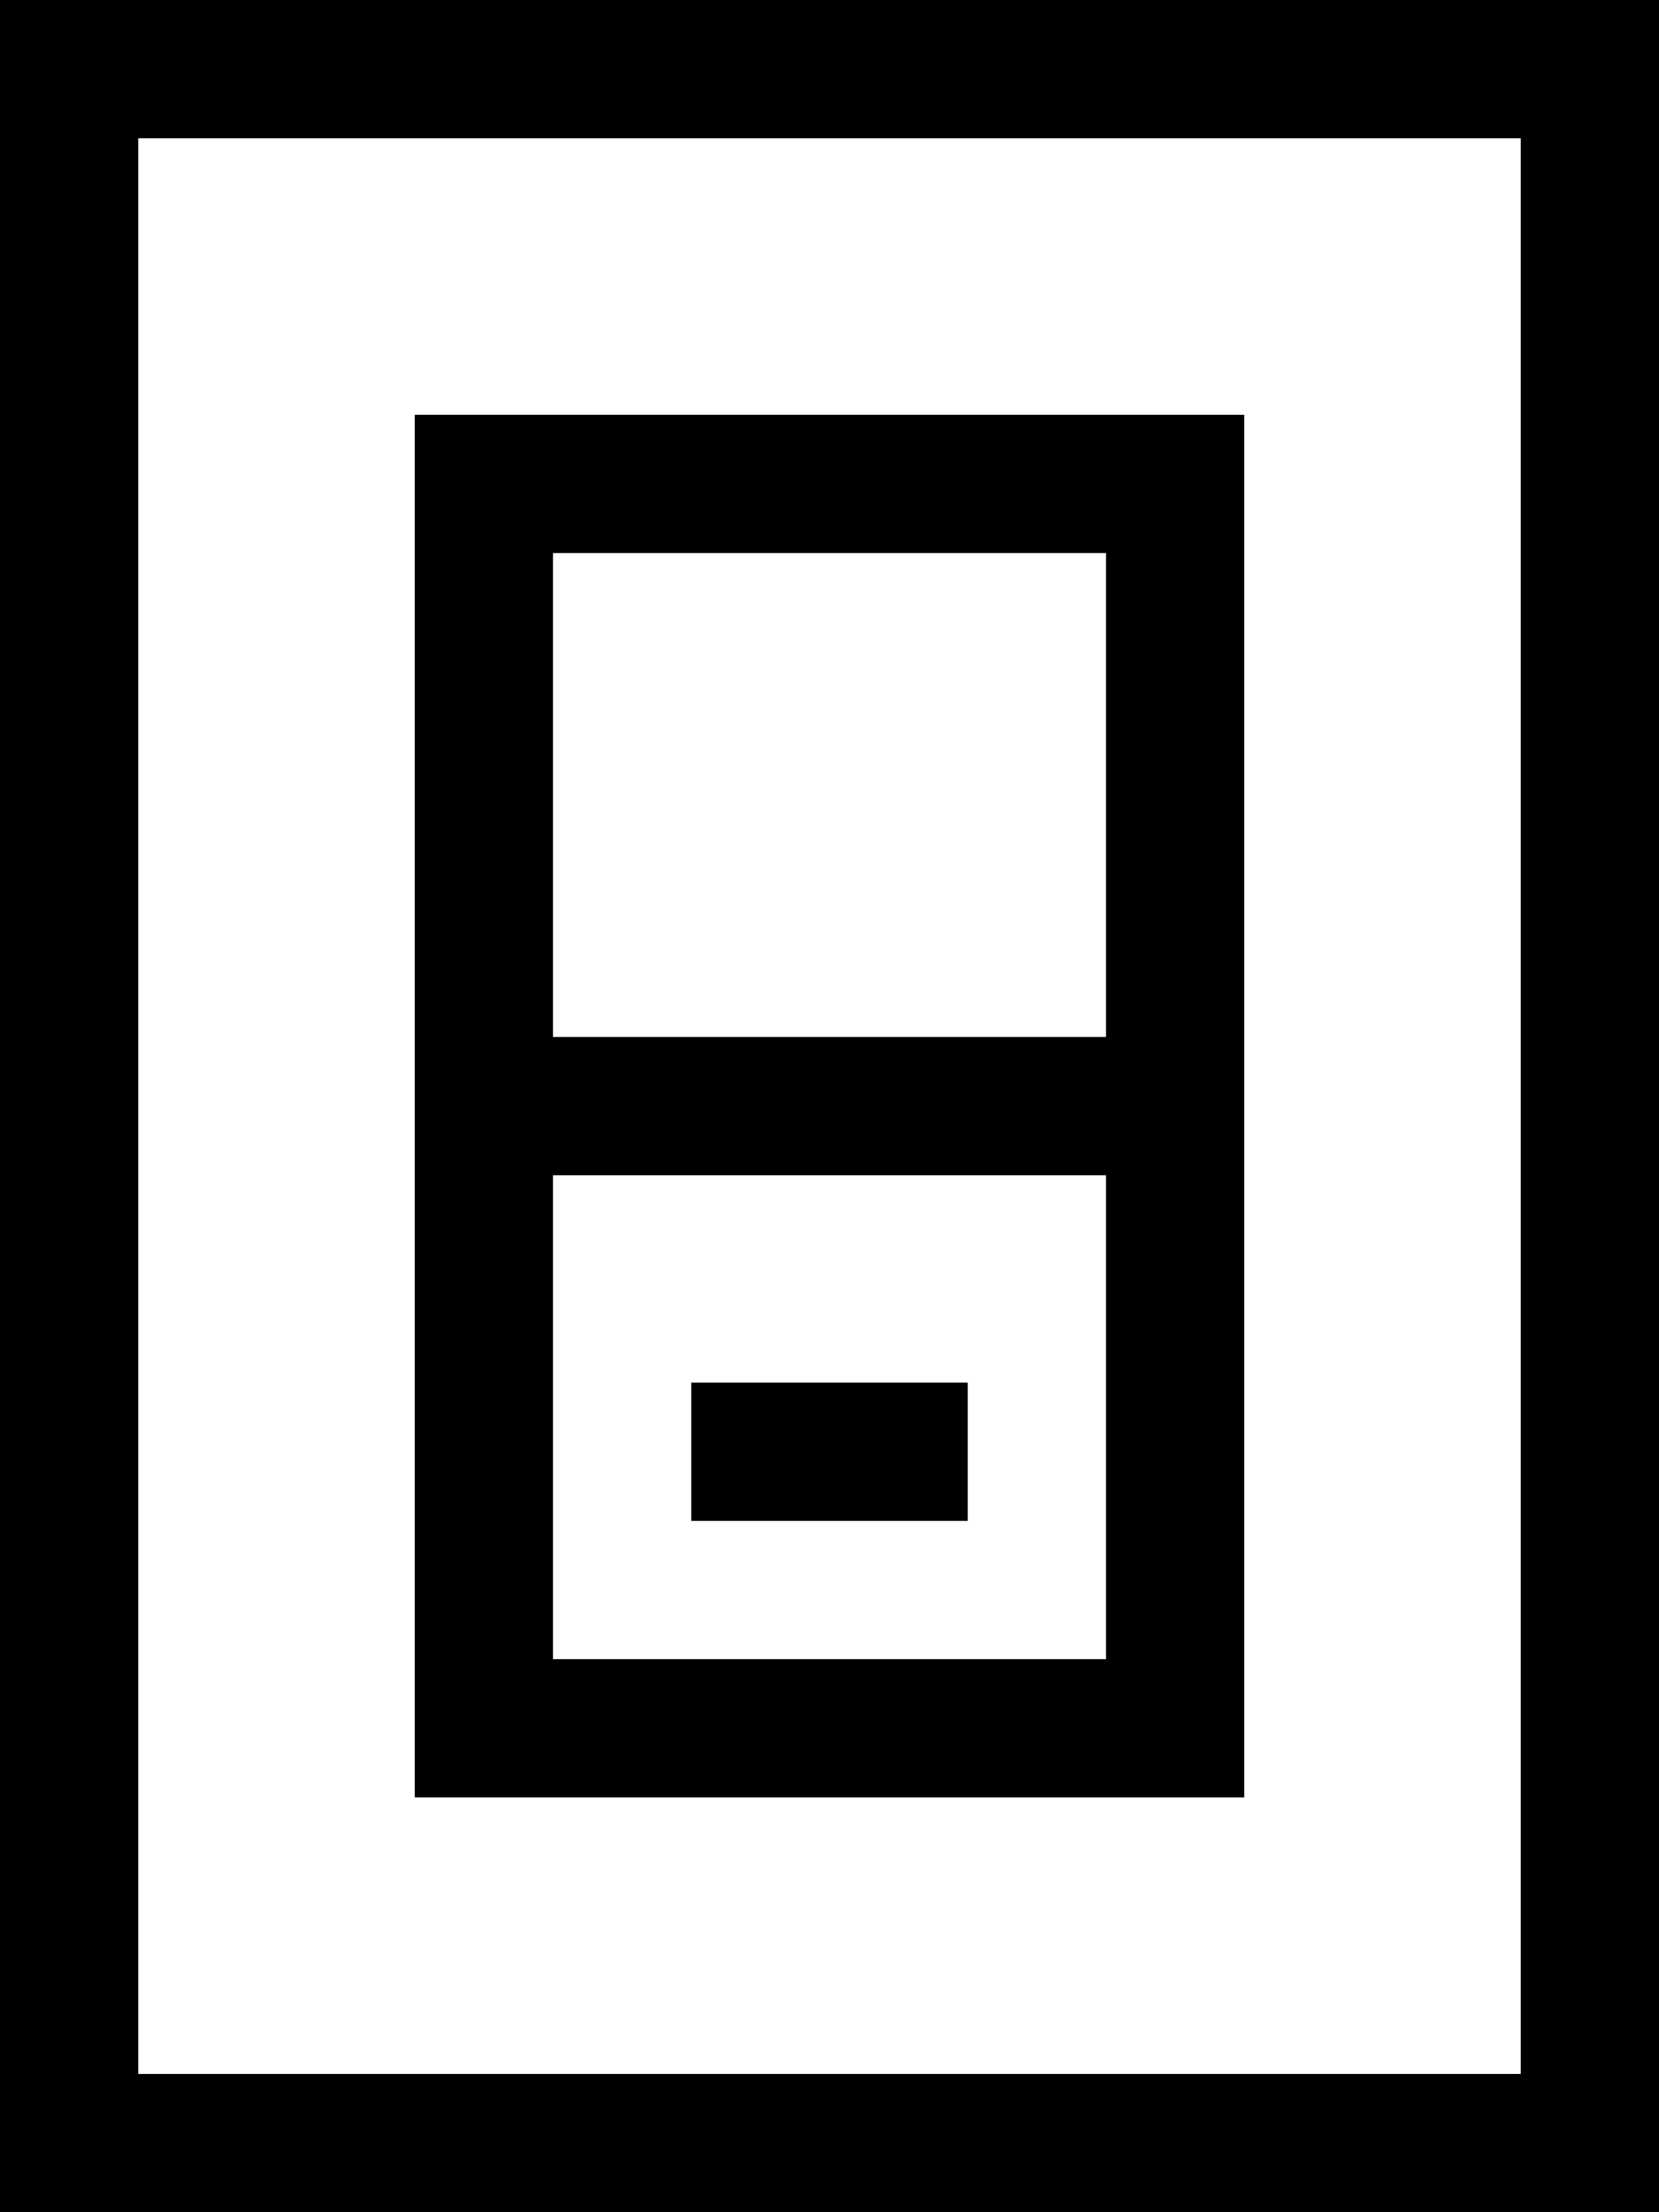
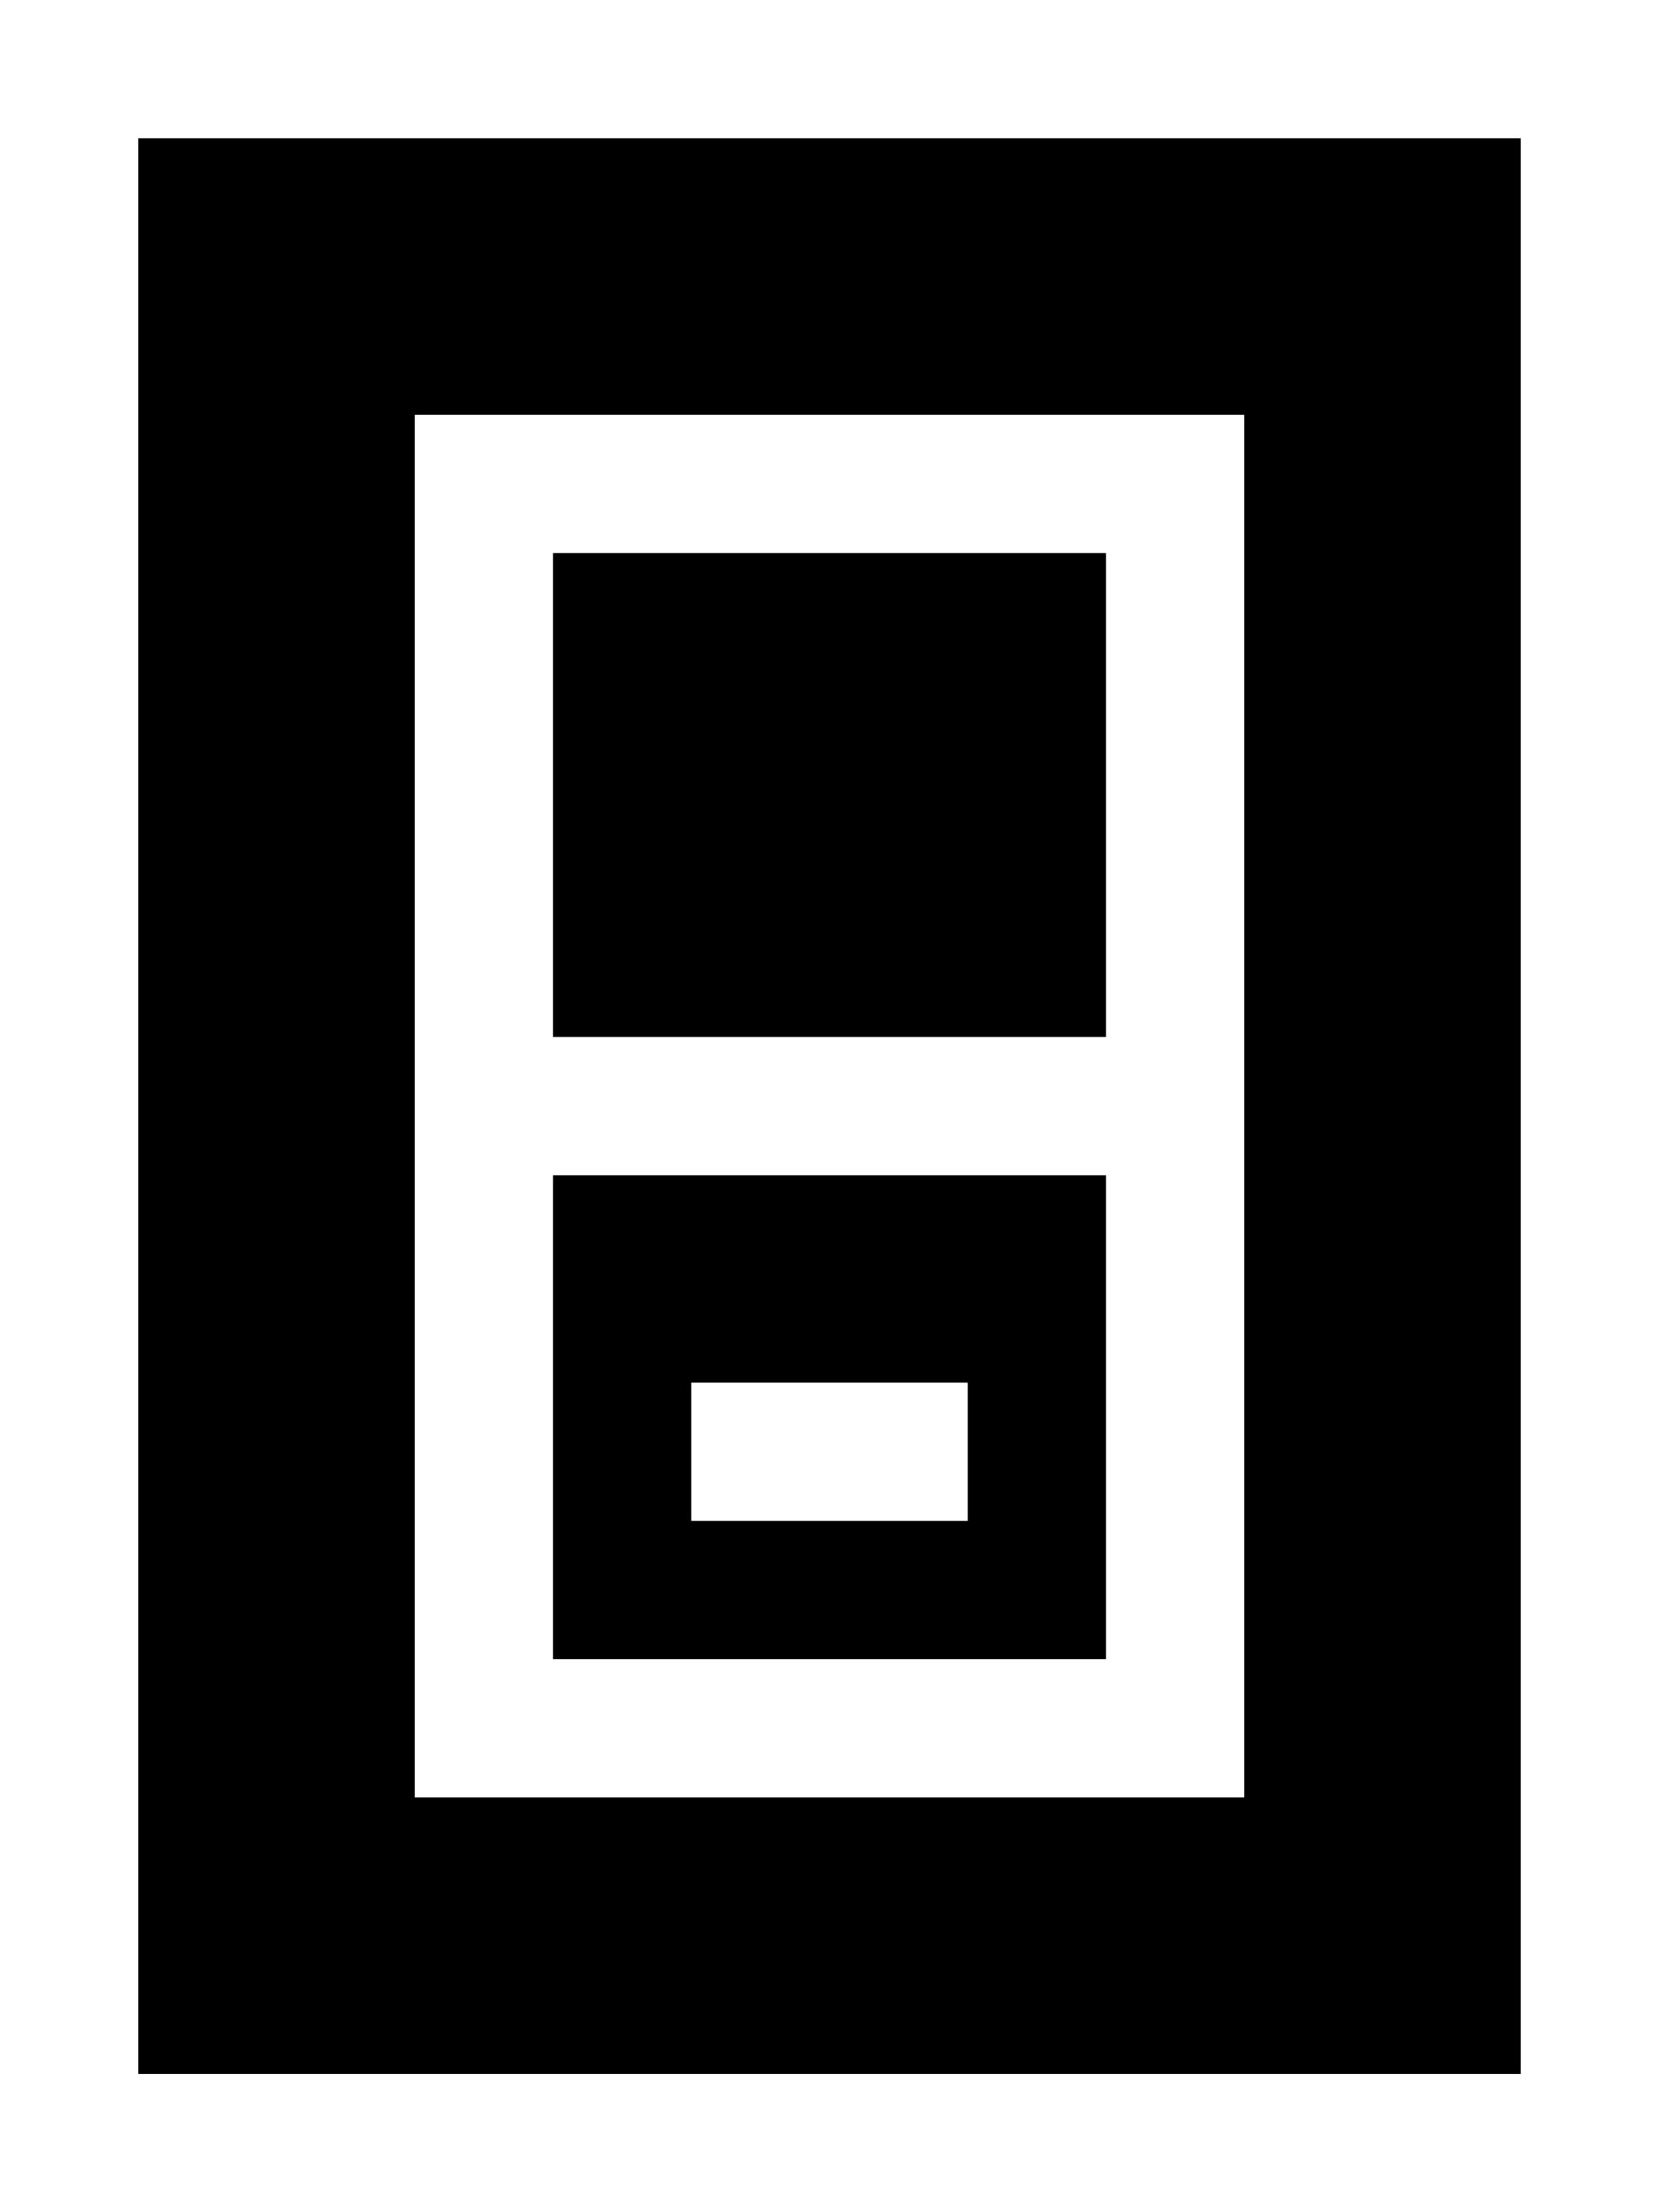
<svg xmlns="http://www.w3.org/2000/svg" viewBox="0 0 384 512">
-   <path fill="currentColor" d="M32 480l0-448 320 0 0 448-320 0zM0 512L384 512 384 0 0 0 0 512zM96 272l0 144 192 0 0-320-192 0 0 176zm32-32l0-112 128 0 0 112-128 0zm0 32l128 0 0 112-128 0 0-112zm48 80l48 0 0-32-64 0 0 32 16 0z" />
+   <path fill="currentColor" d="M32 480l0-448 320 0 0 448-320 0zM0 512zM96 272l0 144 192 0 0-320-192 0 0 176zm32-32l0-112 128 0 0 112-128 0zm0 32l128 0 0 112-128 0 0-112zm48 80l48 0 0-32-64 0 0 32 16 0z" />
</svg>